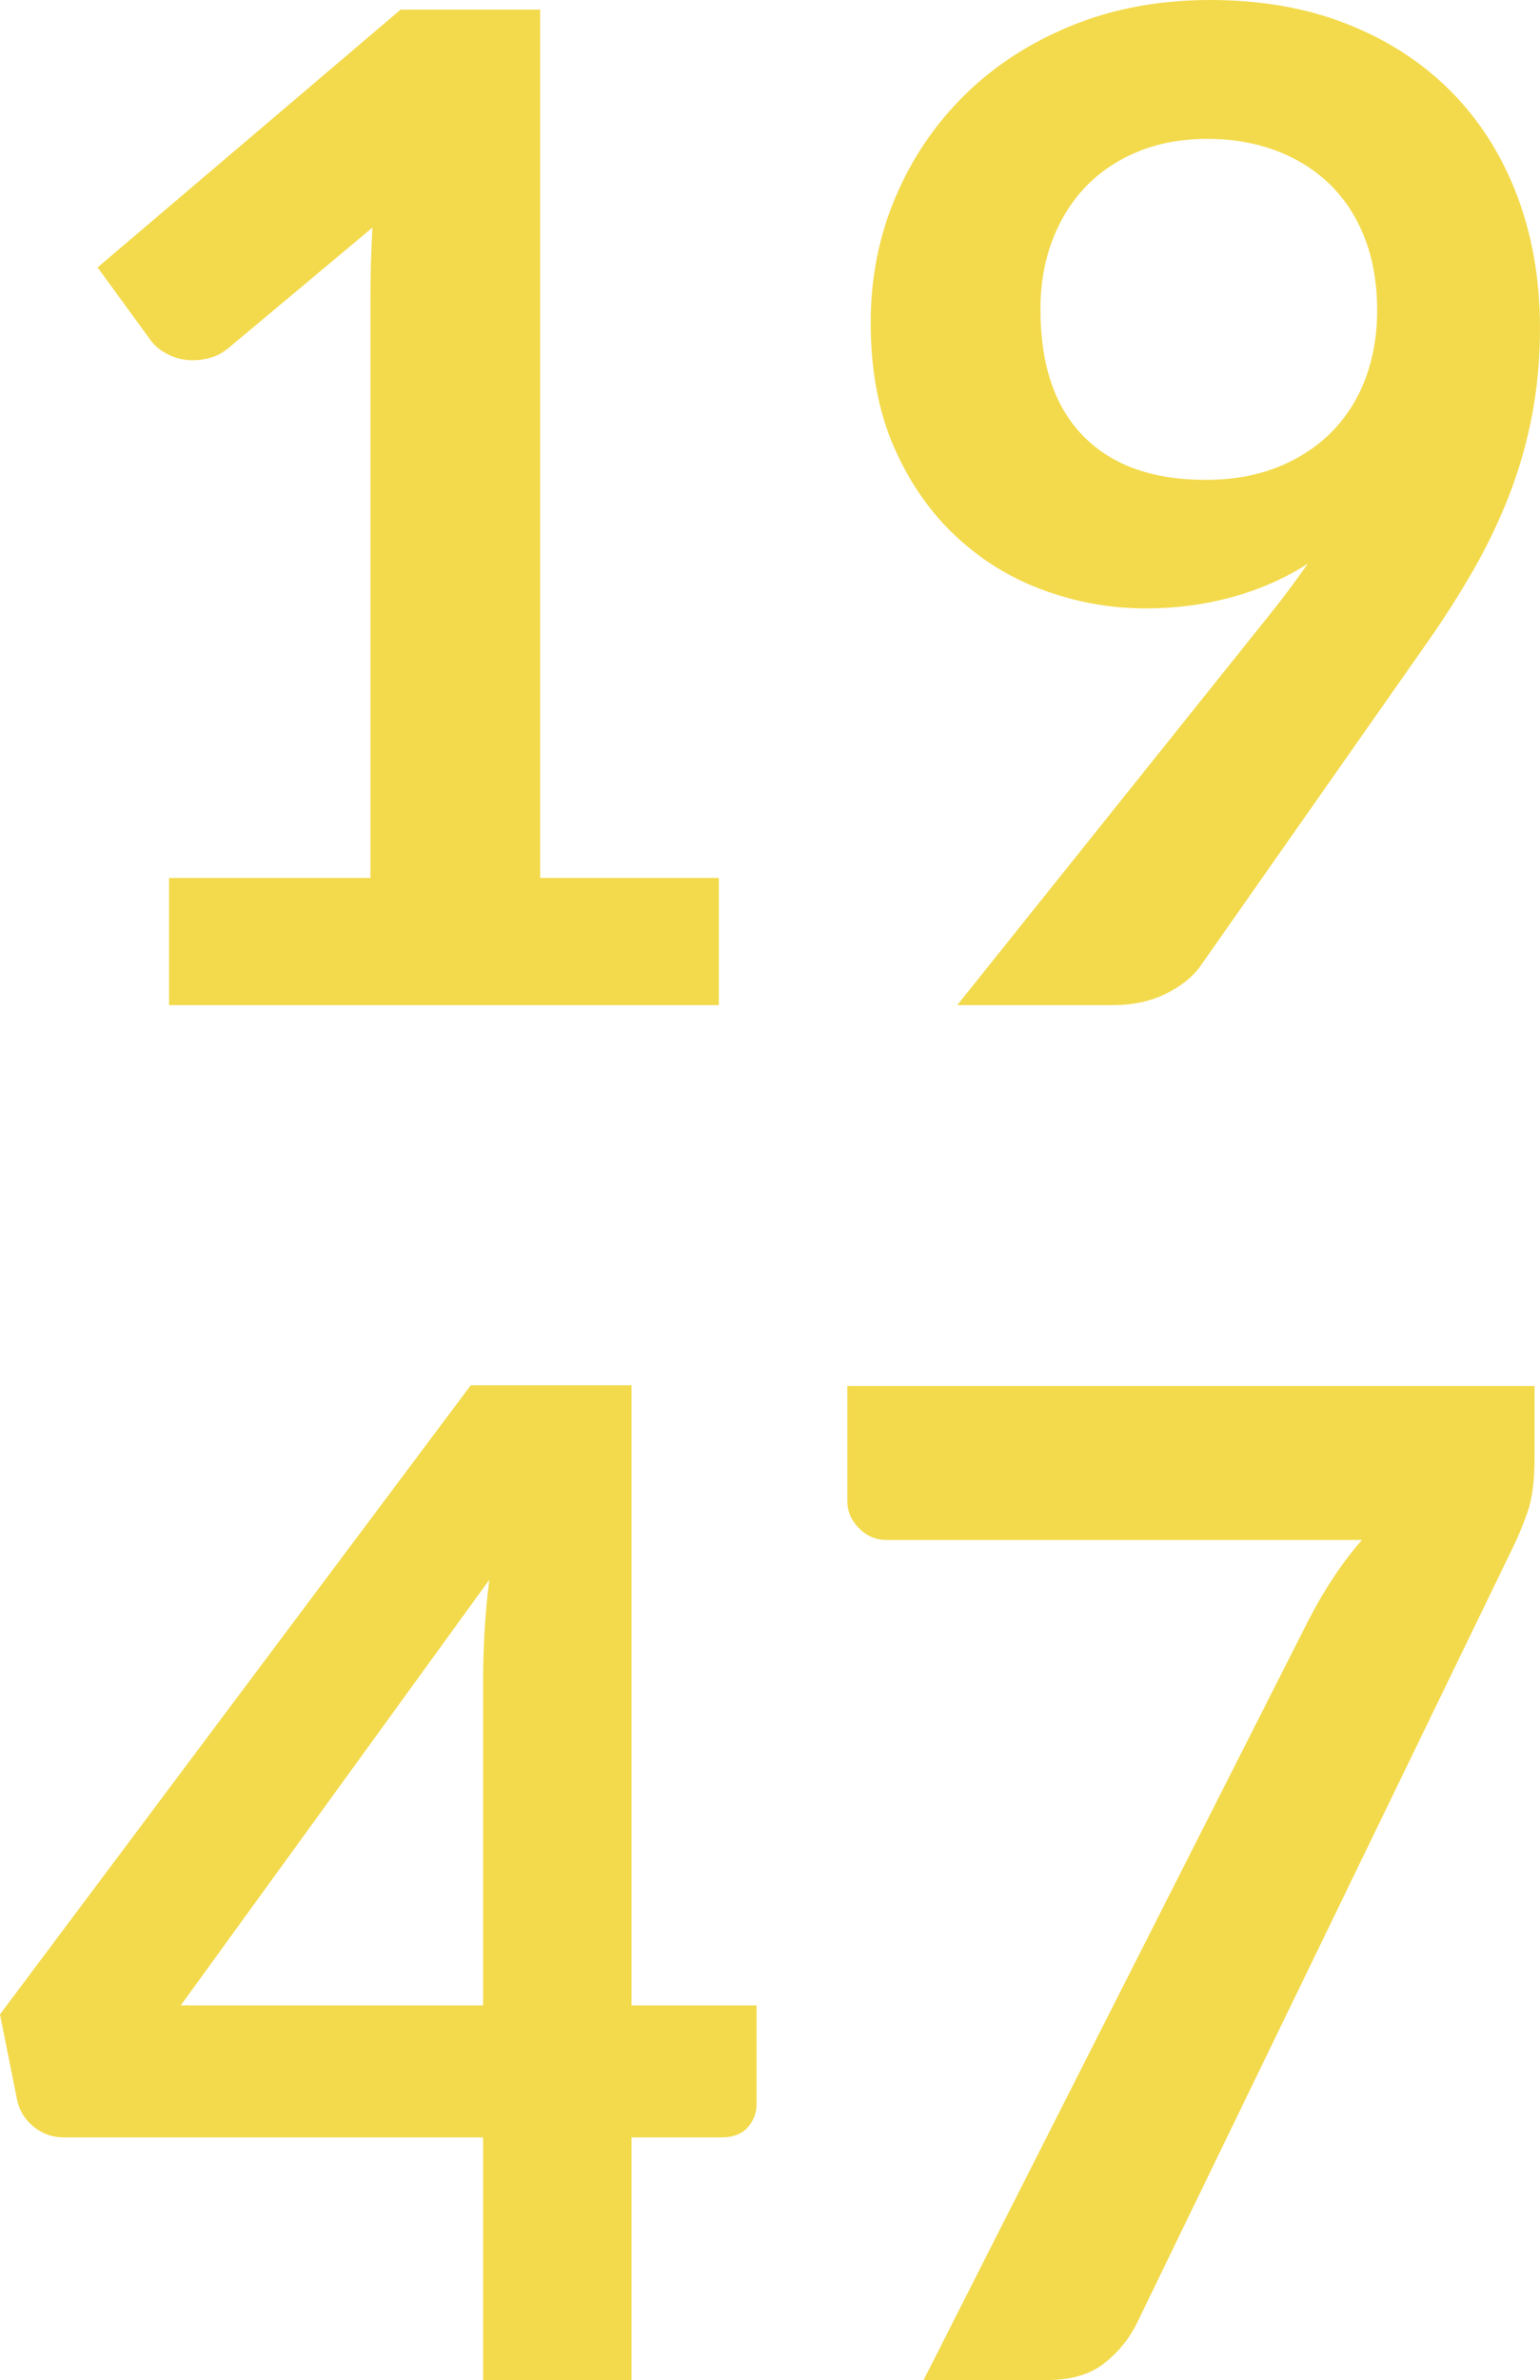
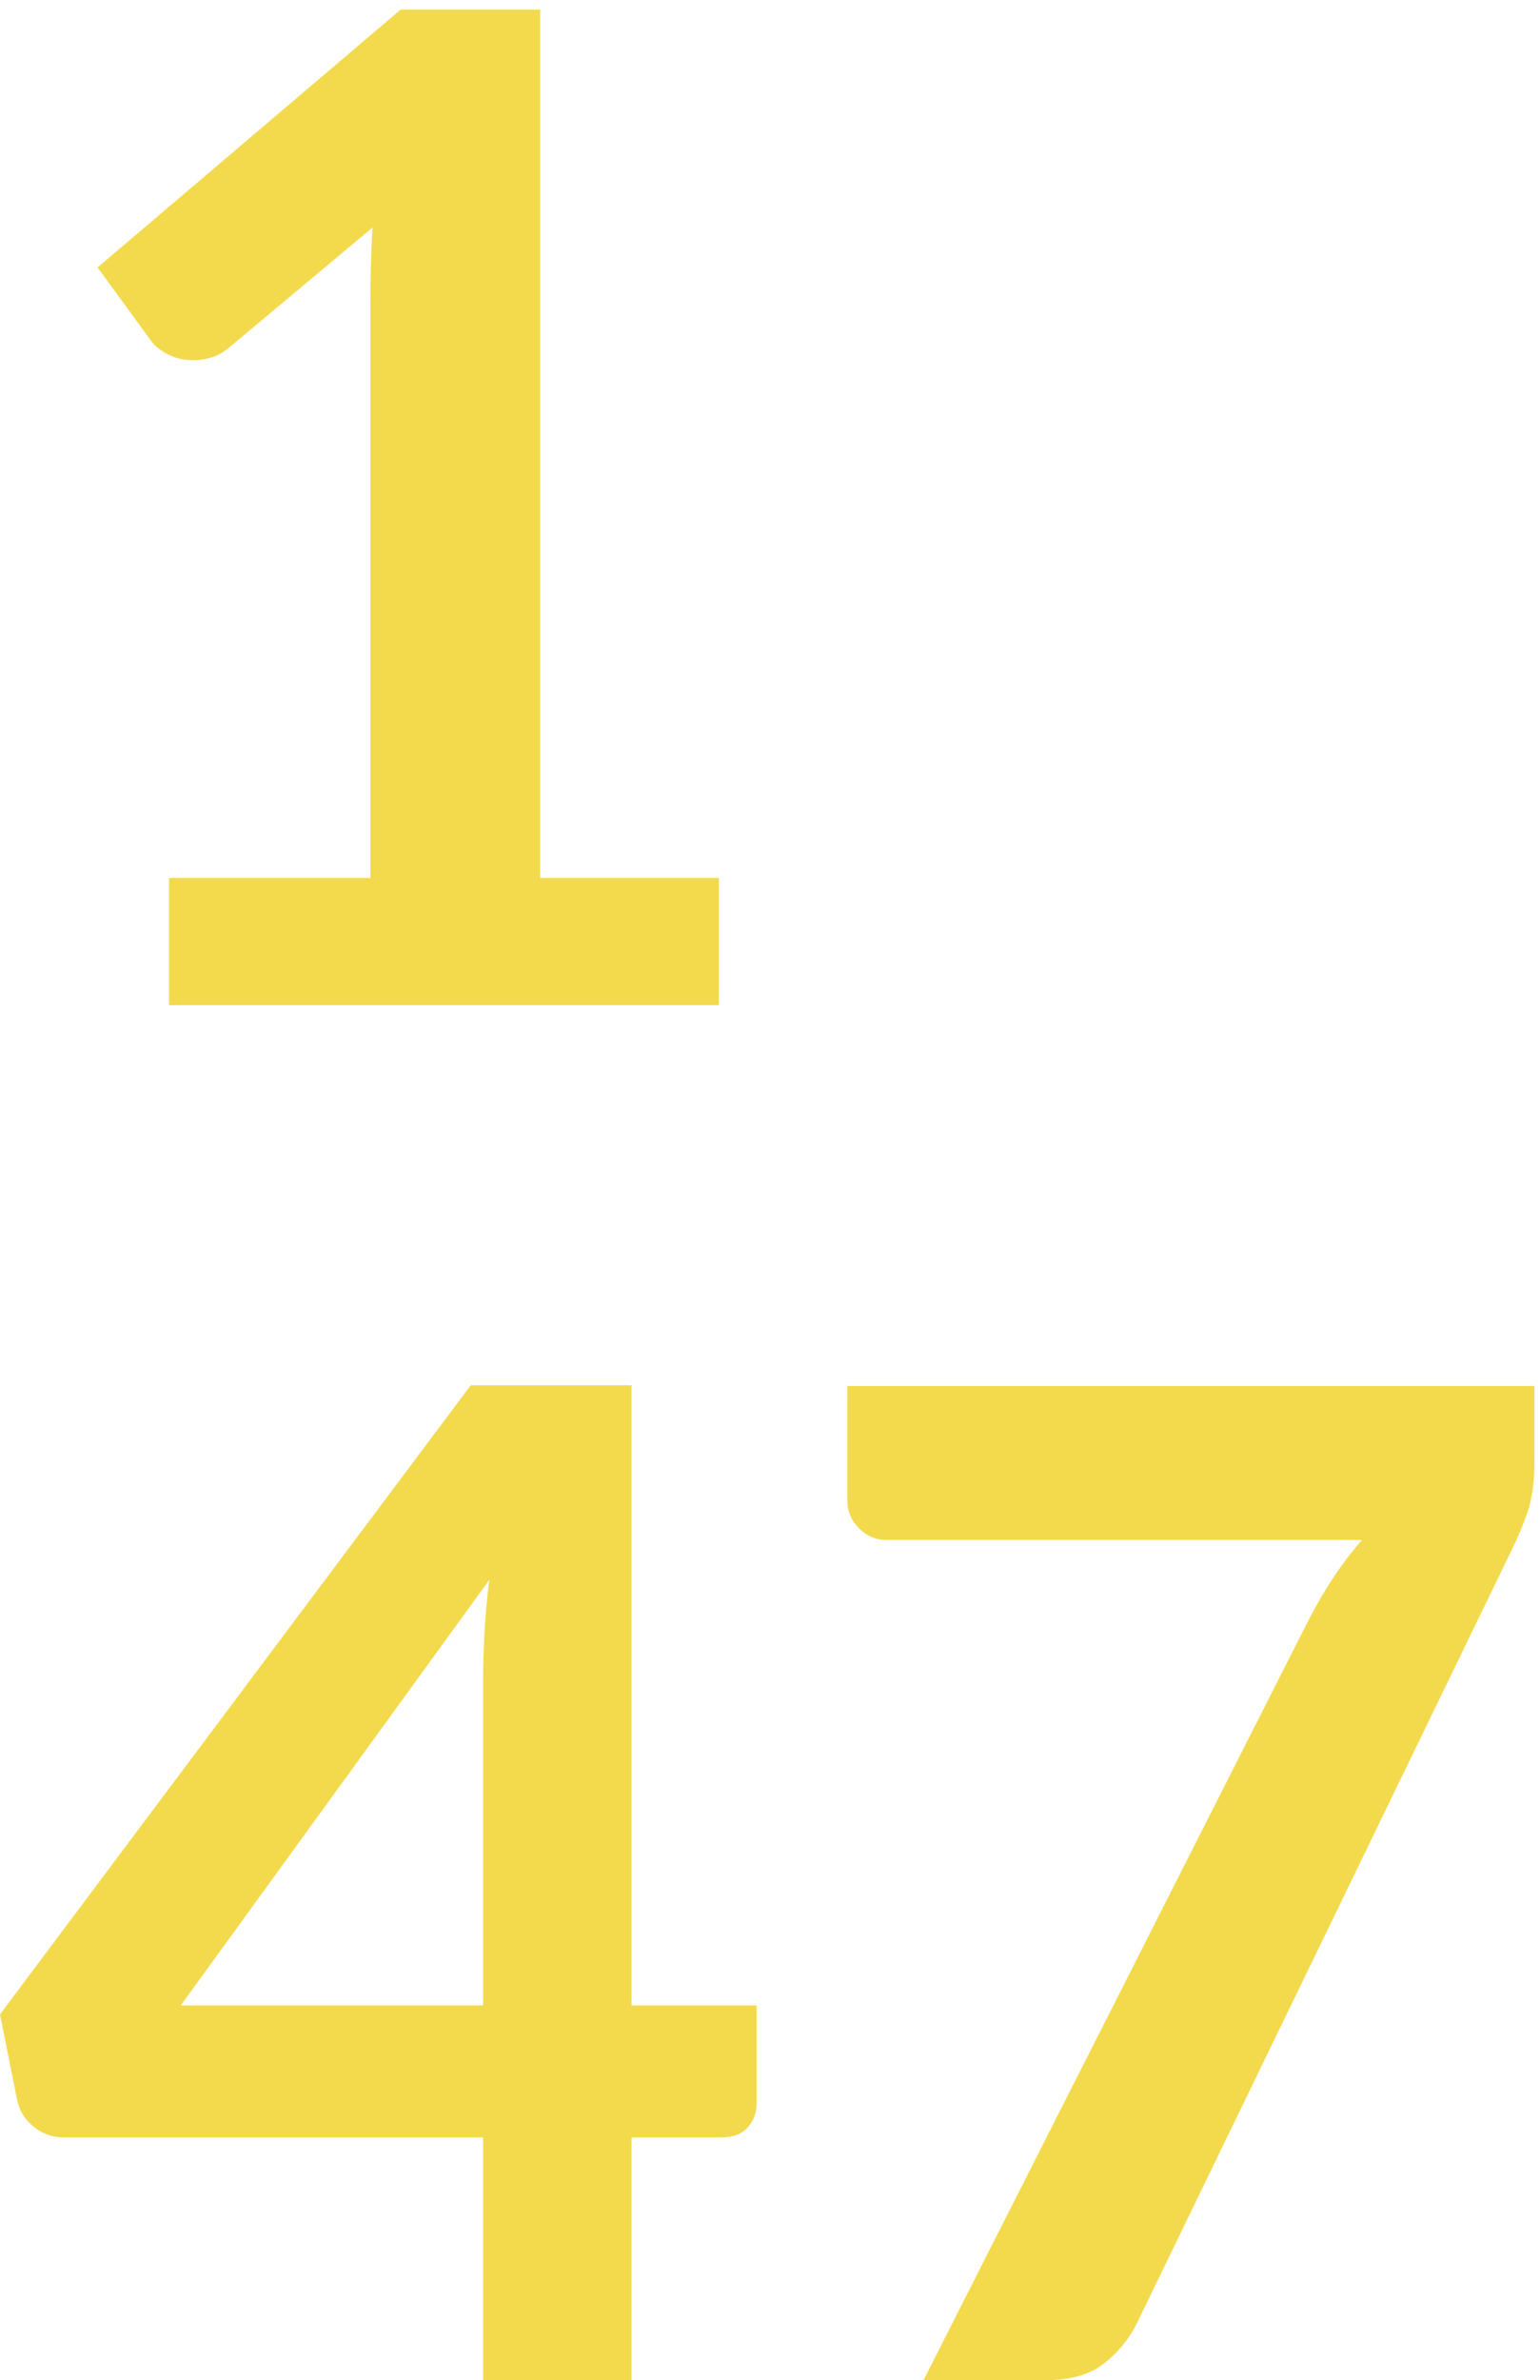
<svg xmlns="http://www.w3.org/2000/svg" version="1.1" id="Calque_1" x="0px" y="0px" width="56.024px" height="86.55px" viewBox="0 0 56.024 86.55" enable-background="new 0 0 56.024 86.55" xml:space="preserve">
  <g>
    <path fill="#F3DA4C" d="M6.15,31.925h7.325V10.85c0-0.816,0.025-1.675,0.075-2.575l-5.2,4.35C8.133,12.809,7.912,12.934,7.688,13   c-0.225,0.066-0.446,0.1-0.663,0.1c-0.333,0-0.638-0.07-0.913-0.212C5.837,12.746,5.633,12.583,5.5,12.4L3.55,9.725L14.575,0.35   h5.075v31.575h6.5v4.625h-20V31.925z" />
-     <path fill="#F3DA4C" d="M41.674,22.125c-1.25,0-2.475-0.217-3.674-0.65c-1.2-0.433-2.271-1.087-3.213-1.962   s-1.696-1.958-2.262-3.25c-0.567-1.292-0.85-2.804-0.85-4.538c0-1.616,0.3-3.133,0.9-4.55c0.6-1.417,1.441-2.658,2.525-3.725   c1.083-1.066,2.383-1.908,3.9-2.525C40.516,0.309,42.191,0,44.024,0c1.851,0,3.513,0.292,4.987,0.875s2.733,1.4,3.775,2.45   c1.041,1.05,1.842,2.309,2.4,3.775c0.558,1.467,0.837,3.075,0.837,4.825c0,1.117-0.097,2.175-0.288,3.175s-0.467,1.963-0.824,2.888   c-0.359,0.925-0.787,1.825-1.287,2.7s-1.059,1.754-1.676,2.637l-8.275,11.8c-0.283,0.4-0.703,0.737-1.262,1.012   S41.216,36.55,40.5,36.55h-5.676l11.225-14.025c0.283-0.35,0.551-0.691,0.801-1.025s0.491-0.667,0.725-1   c-0.834,0.533-1.75,0.938-2.75,1.212S42.774,22.125,41.674,22.125z M50.1,11.3c0-0.983-0.15-1.862-0.45-2.638   c-0.3-0.775-0.726-1.429-1.274-1.962c-0.551-0.533-1.205-0.941-1.963-1.225c-0.759-0.283-1.588-0.425-2.488-0.425   c-0.934,0-1.774,0.154-2.524,0.462c-0.75,0.309-1.388,0.738-1.913,1.288c-0.524,0.55-0.929,1.204-1.212,1.962   c-0.284,0.759-0.425,1.587-0.425,2.488c0,2.017,0.521,3.554,1.563,4.612c1.041,1.059,2.521,1.587,4.438,1.587   c1,0,1.887-0.158,2.662-0.475c0.775-0.316,1.43-0.75,1.963-1.3s0.938-1.2,1.213-1.95C49.962,12.975,50.1,12.167,50.1,11.3z" />
    <path fill="#F3DA4C" d="M22.975,72.925h4.55V76.5c0,0.334-0.109,0.621-0.325,0.862c-0.217,0.241-0.534,0.362-0.95,0.362h-3.275   v8.825h-5.4v-8.825H2.325c-0.417,0-0.784-0.129-1.1-0.387c-0.316-0.259-0.517-0.58-0.6-0.963L0,73.25l17.125-22.875h5.85V72.925z    M17.575,61.1c0-0.533,0.017-1.107,0.05-1.725c0.033-0.617,0.091-1.258,0.175-1.926L6.575,72.925h11V61.1z" />
    <path fill="#F3DA4C" d="M55.824,50.4v2.674c0,0.801-0.088,1.447-0.262,1.938c-0.176,0.492-0.347,0.904-0.514,1.238L41.375,84.449   c-0.284,0.584-0.684,1.08-1.201,1.488c-0.516,0.408-1.216,0.612-2.1,0.612h-4.475l14-27.625c0.583-1.134,1.232-2.108,1.949-2.925   H32.25c-0.384,0-0.717-0.142-1-0.426c-0.284-0.283-0.425-0.615-0.425-1V50.4H55.824z" />
  </g>
</svg>